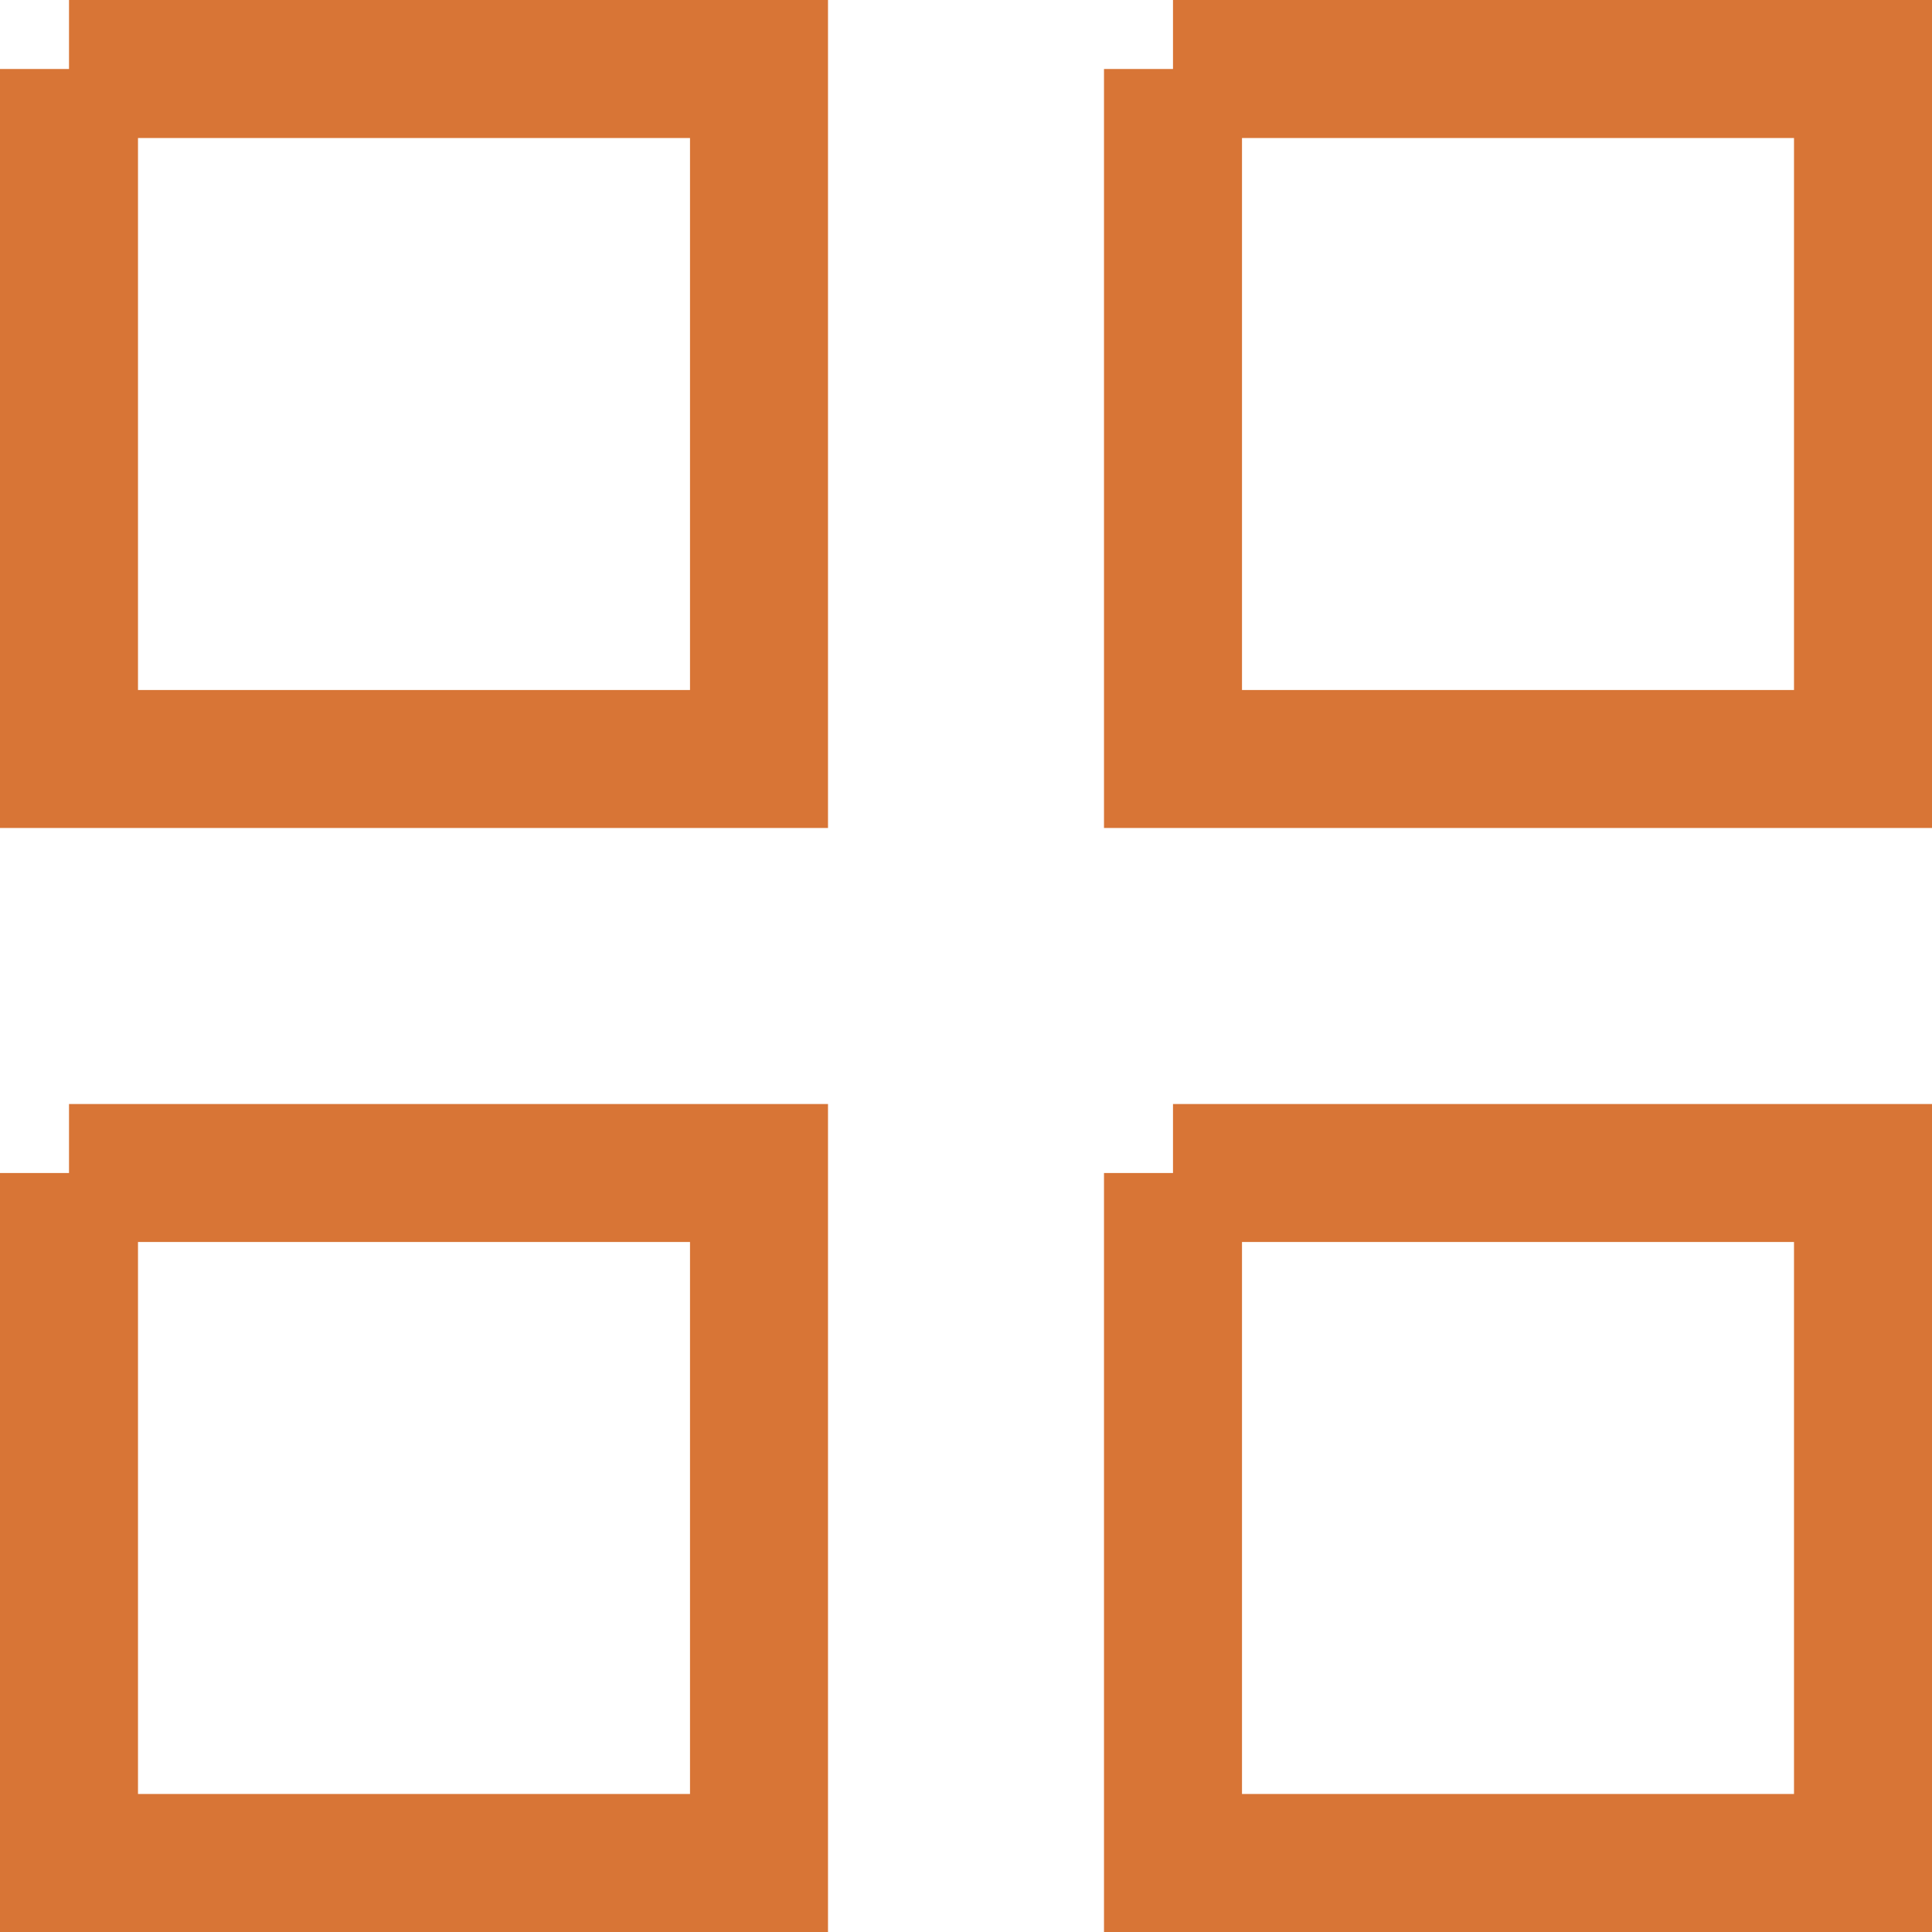
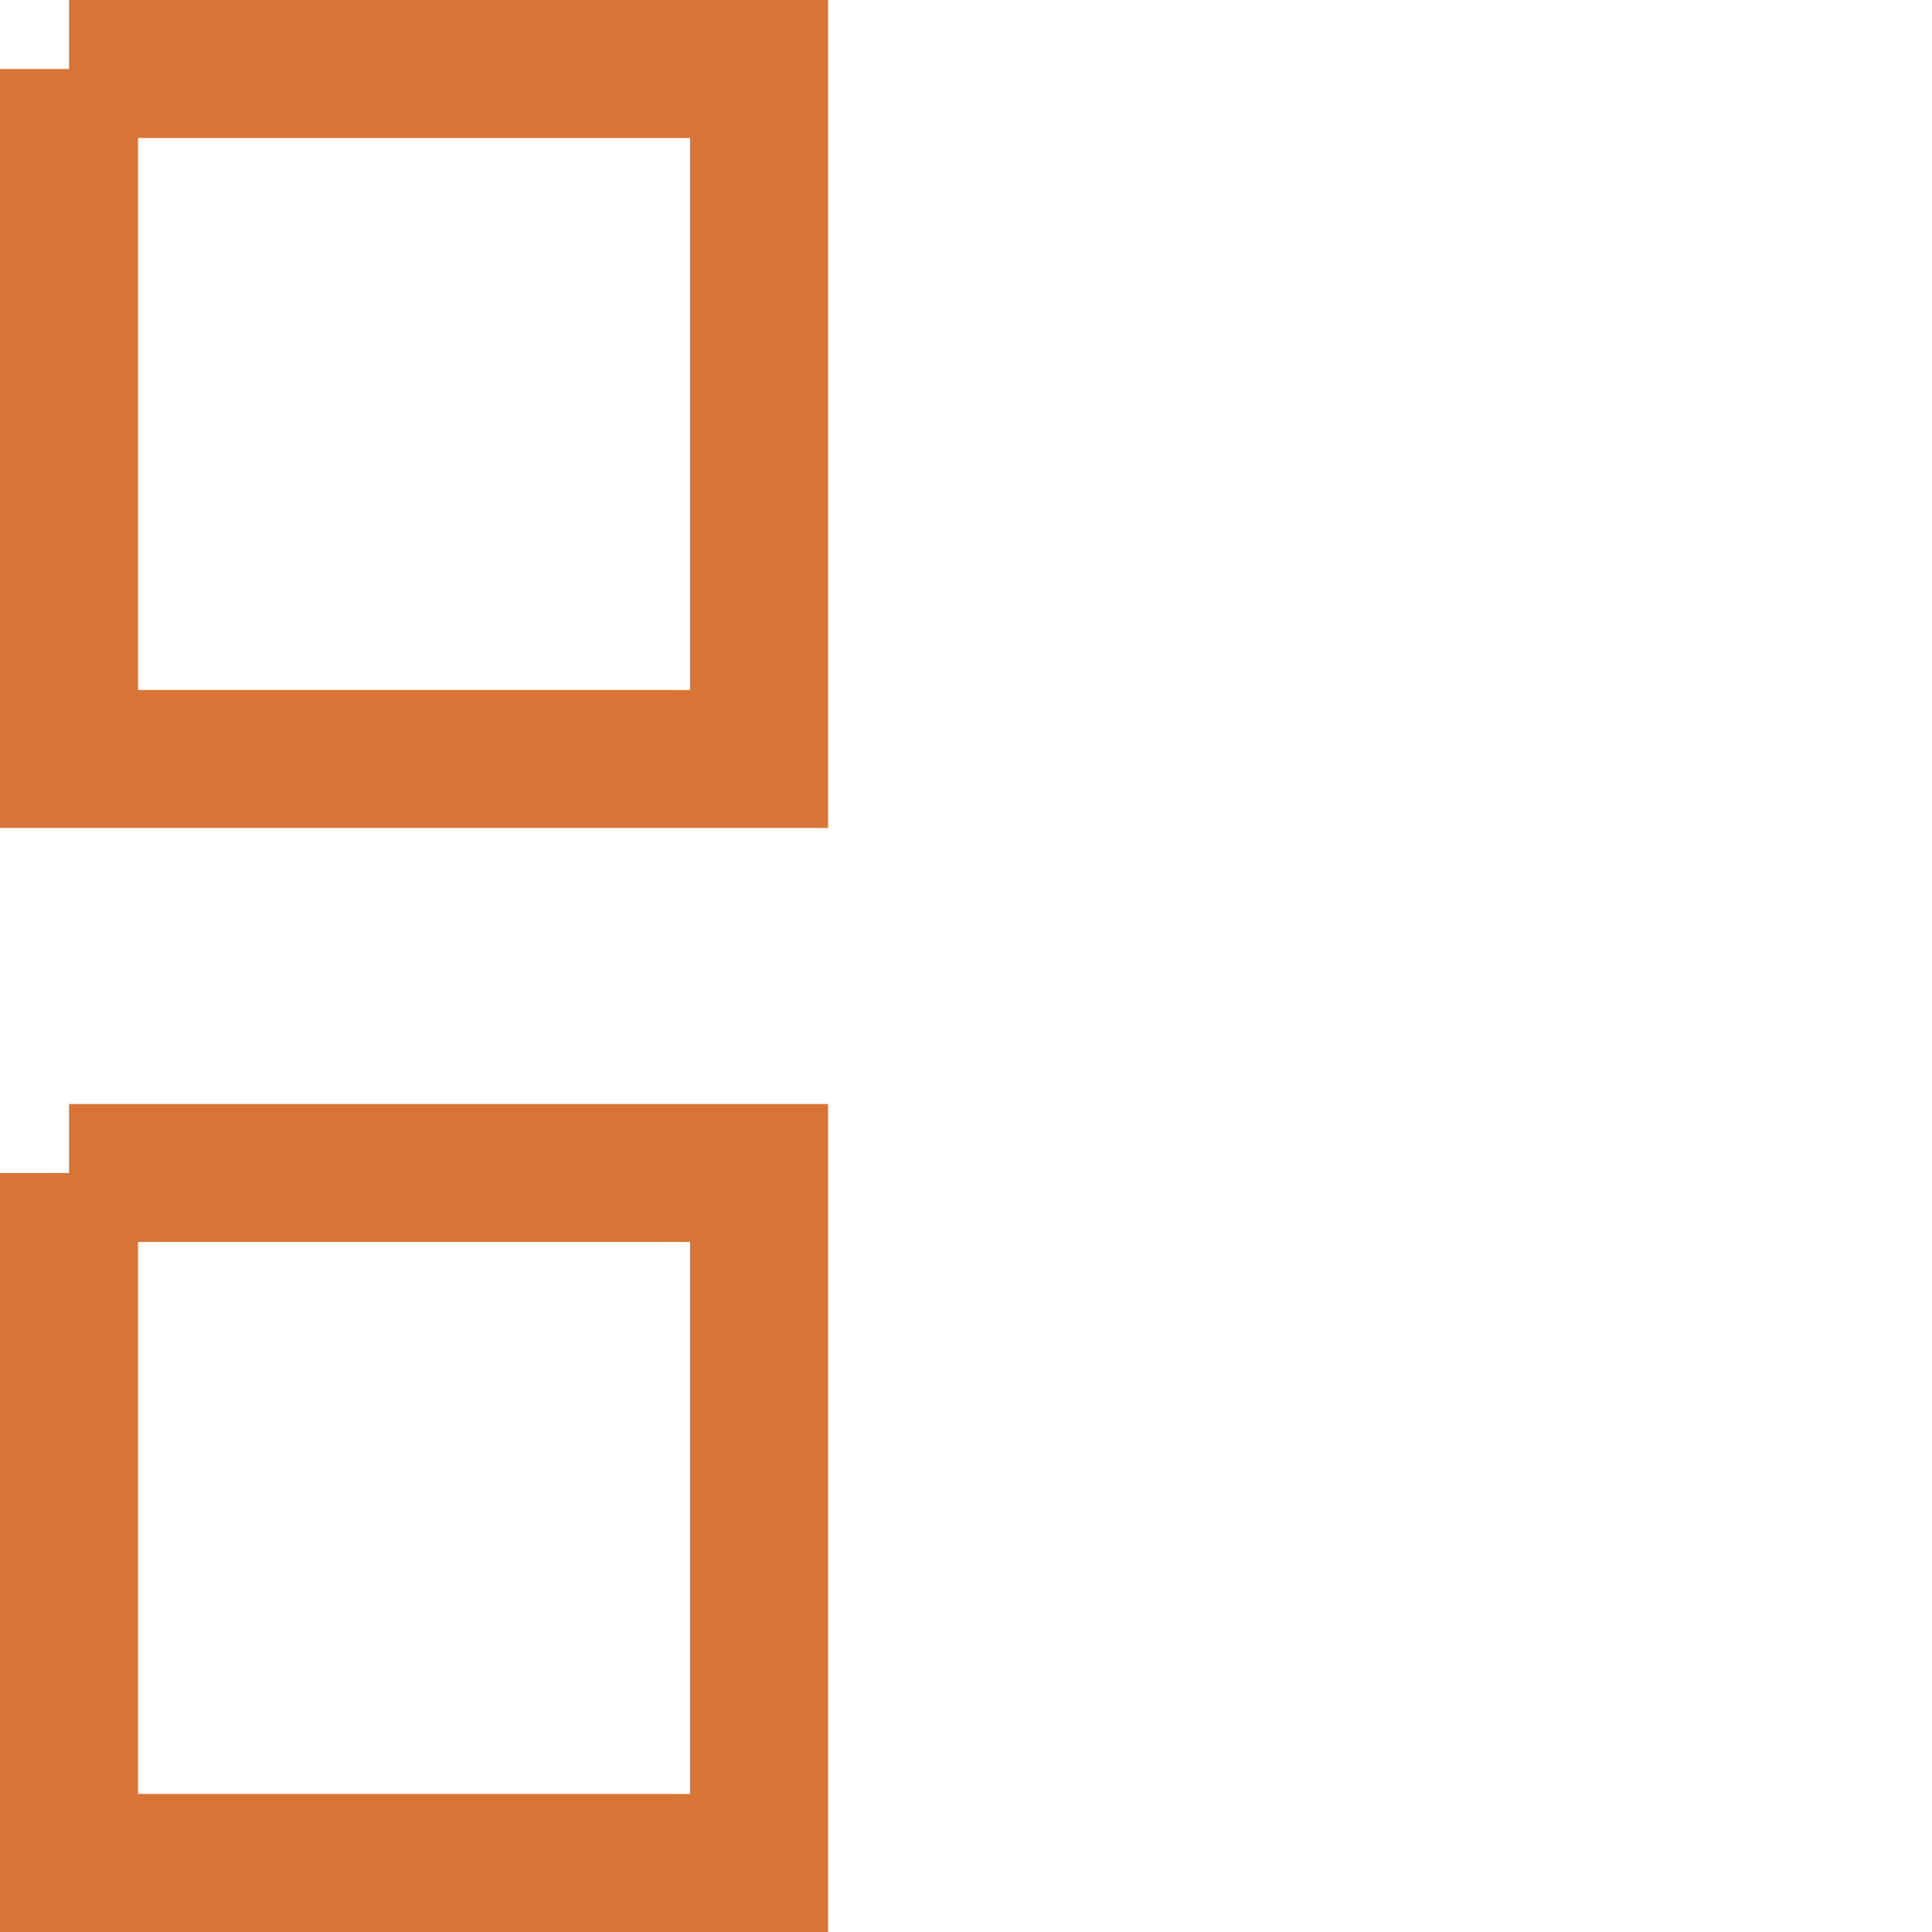
<svg xmlns="http://www.w3.org/2000/svg" viewBox="0 0 21.00 21.00" data-guides="{&quot;vertical&quot;:[],&quot;horizontal&quot;:[]}">
  <defs />
  <path fill="none" stroke="#d87536" fill-opacity="1" stroke-width="1.5" stroke-opacity="1" color="rgb(51, 51, 51)" x="0.75" y="0.75" width="7.5" height="7.5" id="tSvg13f4ca1cbb0" title="Rectangle 1" d="M0.75 0.75C3.25 0.75 5.75 0.75 8.25 0.75C8.25 3.25 8.25 5.75 8.25 8.25C5.75 8.25 3.25 8.25 0.75 8.25C0.75 5.75 0.75 3.25 0.75 0.75" style="transform-origin: -5985px -4985px;" />
-   <path fill="none" stroke="#d87536" fill-opacity="1" stroke-width="1.5" stroke-opacity="1" color="rgb(51, 51, 51)" x="12.75" y="0.75" width="7.5" height="7.5" id="tSvgc9eefd0de" title="Rectangle 2" d="M12.75 0.75C15.25 0.75 17.75 0.75 20.25 0.75C20.25 3.25 20.25 5.75 20.25 8.25C17.75 8.25 15.25 8.25 12.75 8.25C12.75 5.75 12.75 3.25 12.75 0.75" style="transform-origin: -5973px -4985px;" />
  <path fill="none" stroke="#d87536" fill-opacity="1" stroke-width="1.5" stroke-opacity="1" color="rgb(51, 51, 51)" x="0.75" y="12.75" width="7.5" height="7.5" id="tSvgbcaed4872f" title="Rectangle 3" d="M0.75 12.75C3.25 12.75 5.75 12.75 8.25 12.75C8.25 15.25 8.25 17.75 8.25 20.25C5.75 20.25 3.25 20.25 0.75 20.25C0.75 17.75 0.75 15.25 0.75 12.75" style="transform-origin: -5985px -4973px;" />
-   <path fill="none" stroke="#d87536" fill-opacity="1" stroke-width="1.5" stroke-opacity="1" color="rgb(51, 51, 51)" x="12.75" y="12.75" width="7.5" height="7.5" id="tSvg1249b99ac88" title="Rectangle 4" d="M12.75 12.75C15.25 12.75 17.75 12.75 20.25 12.75C20.25 15.25 20.25 17.75 20.25 20.25C17.75 20.25 15.25 20.25 12.75 20.25C12.75 17.75 12.75 15.25 12.75 12.75" style="transform-origin: -5973px -4973px;" />
</svg>